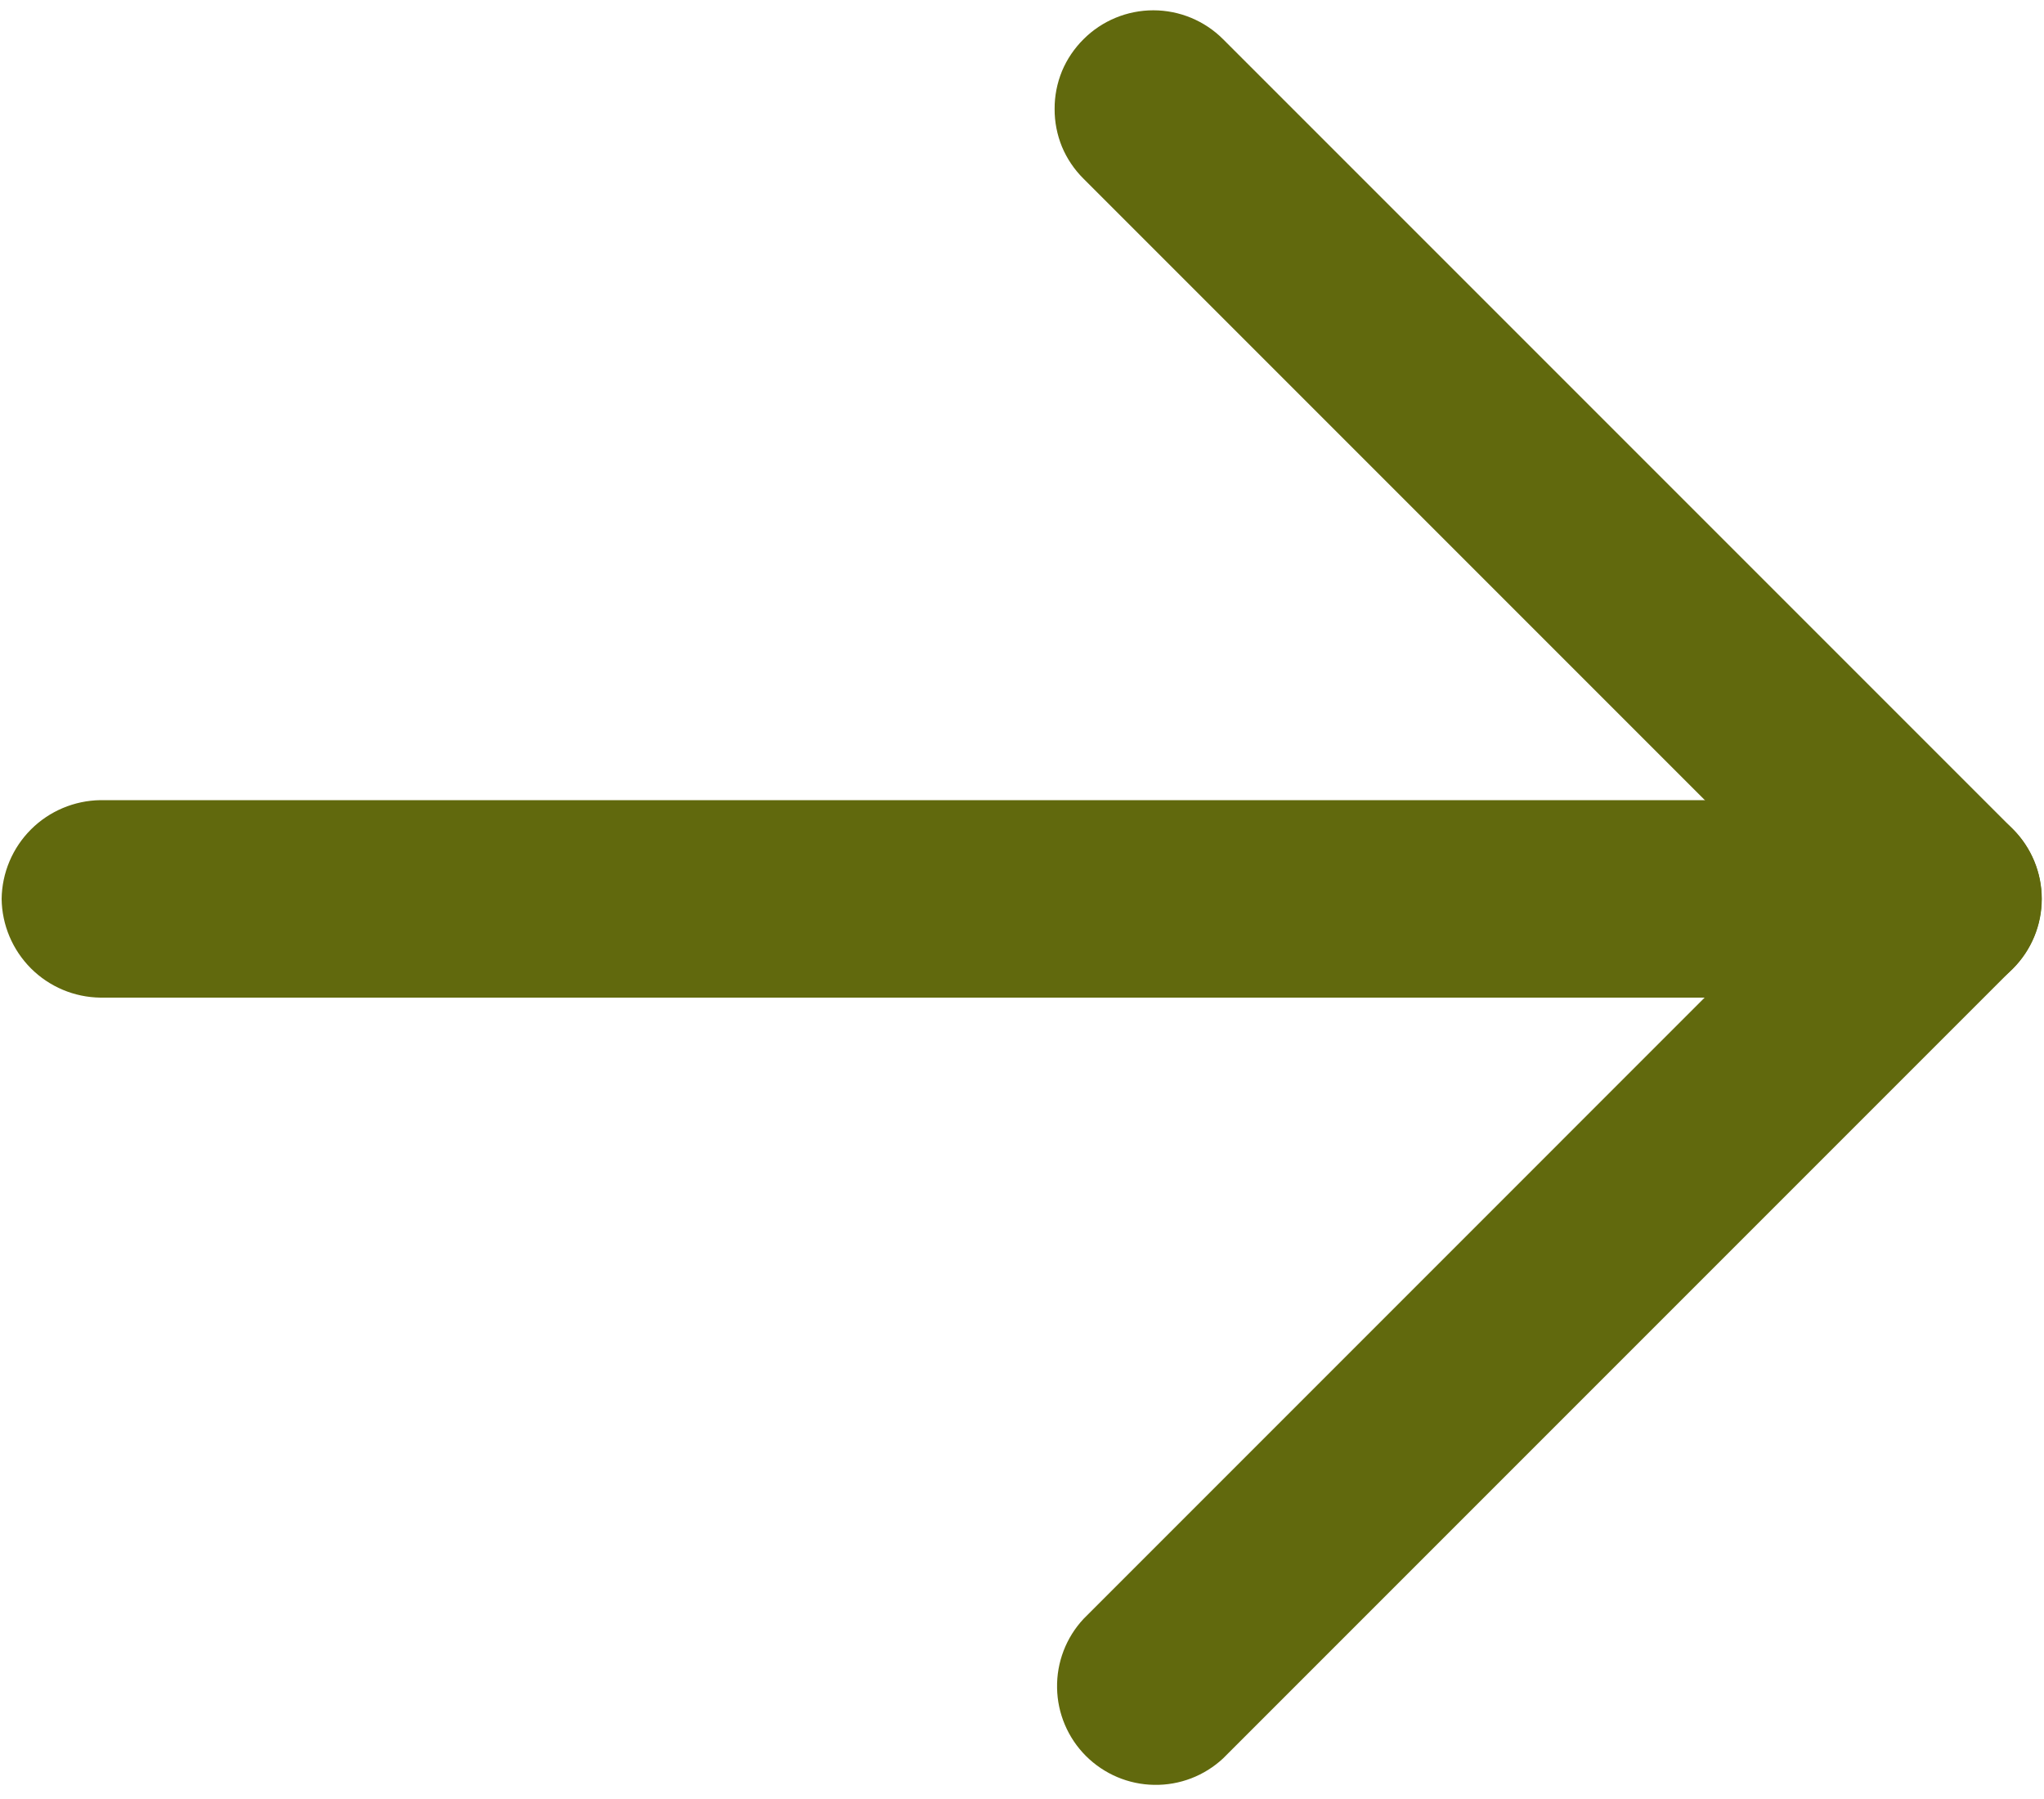
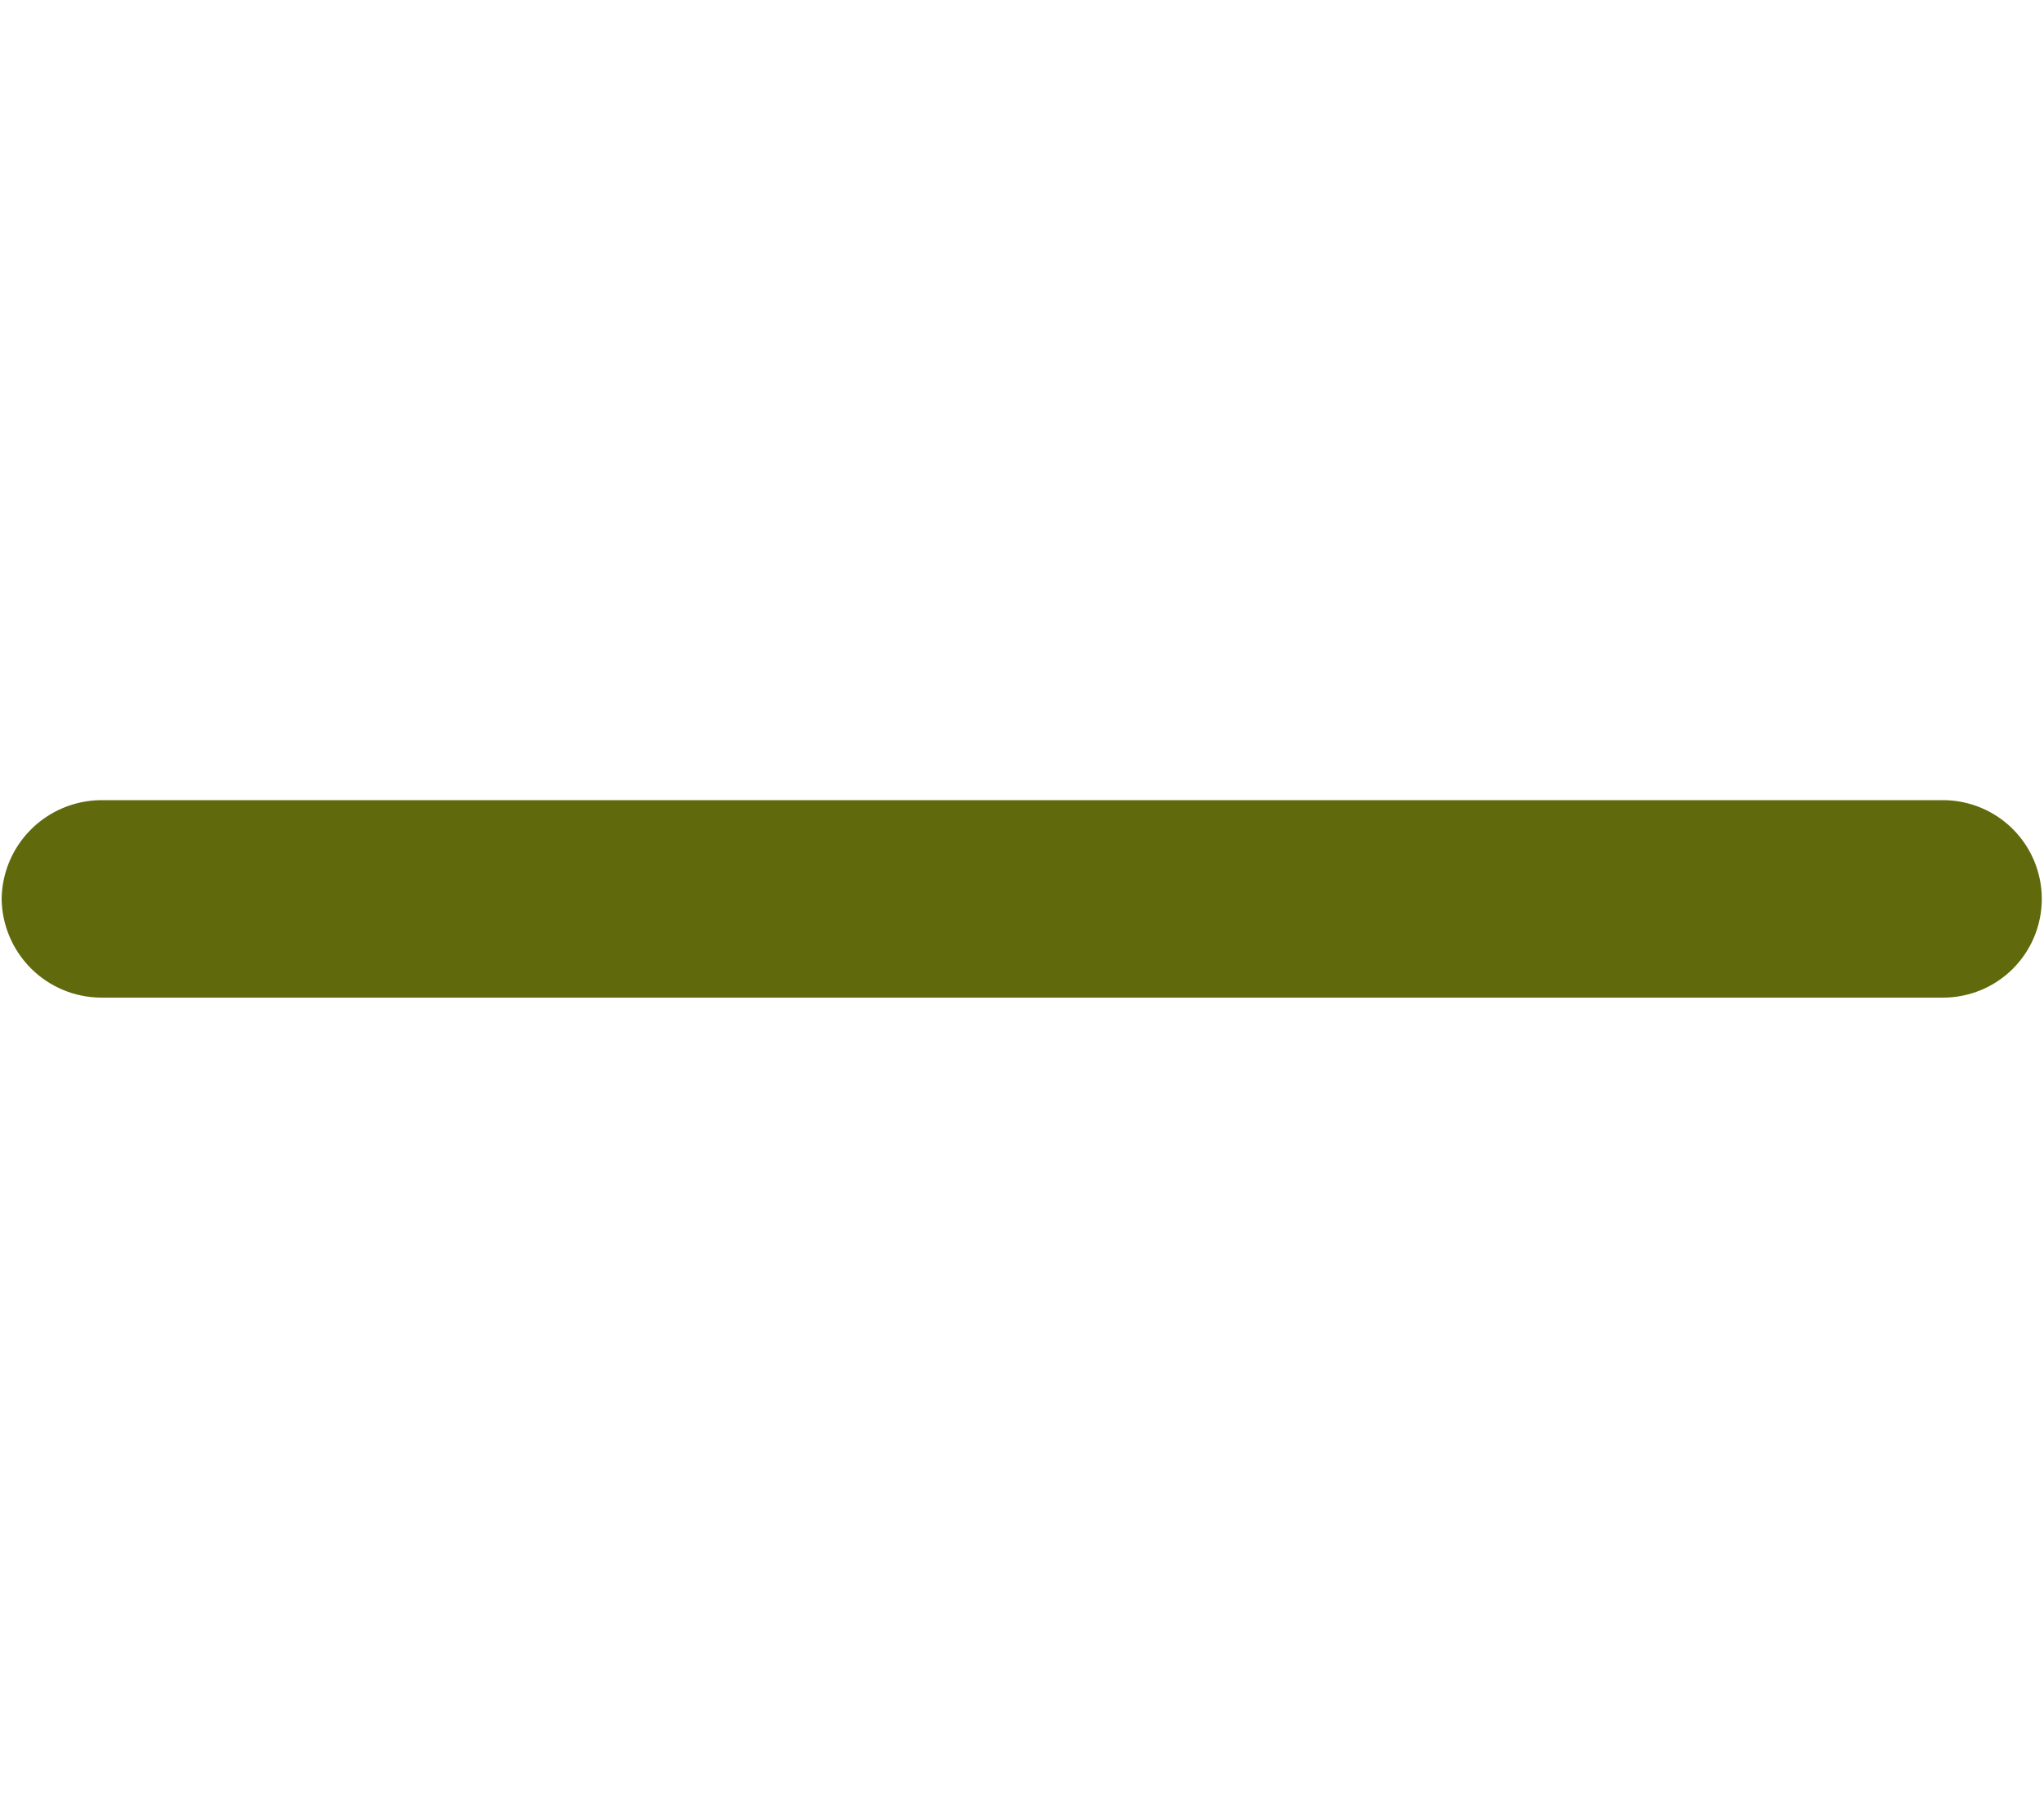
<svg xmlns="http://www.w3.org/2000/svg" width="25" height="22" viewBox="0 0 25 22" fill="none">
-   <path d="M12.899 1.332C12.898 1.491 12.929 1.648 12.989 1.795C13.05 1.941 13.14 2.074 13.253 2.186L22.058 10.991L13.253 19.797C13.039 20.026 12.923 20.329 12.929 20.642C12.934 20.954 13.061 21.253 13.282 21.474C13.504 21.695 13.802 21.822 14.115 21.827C14.428 21.833 14.73 21.717 14.959 21.504L24.618 11.845C24.844 11.618 24.971 11.311 24.971 10.991C24.971 10.671 24.844 10.364 24.618 10.138L14.959 0.479C14.733 0.253 14.426 0.126 14.106 0.126C13.786 0.126 13.479 0.253 13.253 0.479C13.14 0.591 13.05 0.724 12.989 0.87C12.929 1.017 12.898 1.174 12.899 1.332Z" fill="#61690D" />
  <path d="M0.02 10.993C0.024 11.312 0.153 11.616 0.378 11.842C0.604 12.068 0.909 12.196 1.228 12.2L23.765 12.2C24.085 12.2 24.393 12.073 24.619 11.847C24.846 11.62 24.973 11.313 24.973 10.993C24.973 10.673 24.846 10.366 24.619 10.139C24.393 9.913 24.085 9.785 23.765 9.785L1.228 9.785C0.909 9.79 0.604 9.918 0.378 10.144C0.153 10.369 0.024 10.674 0.02 10.993Z" fill="#61690D" />
</svg>